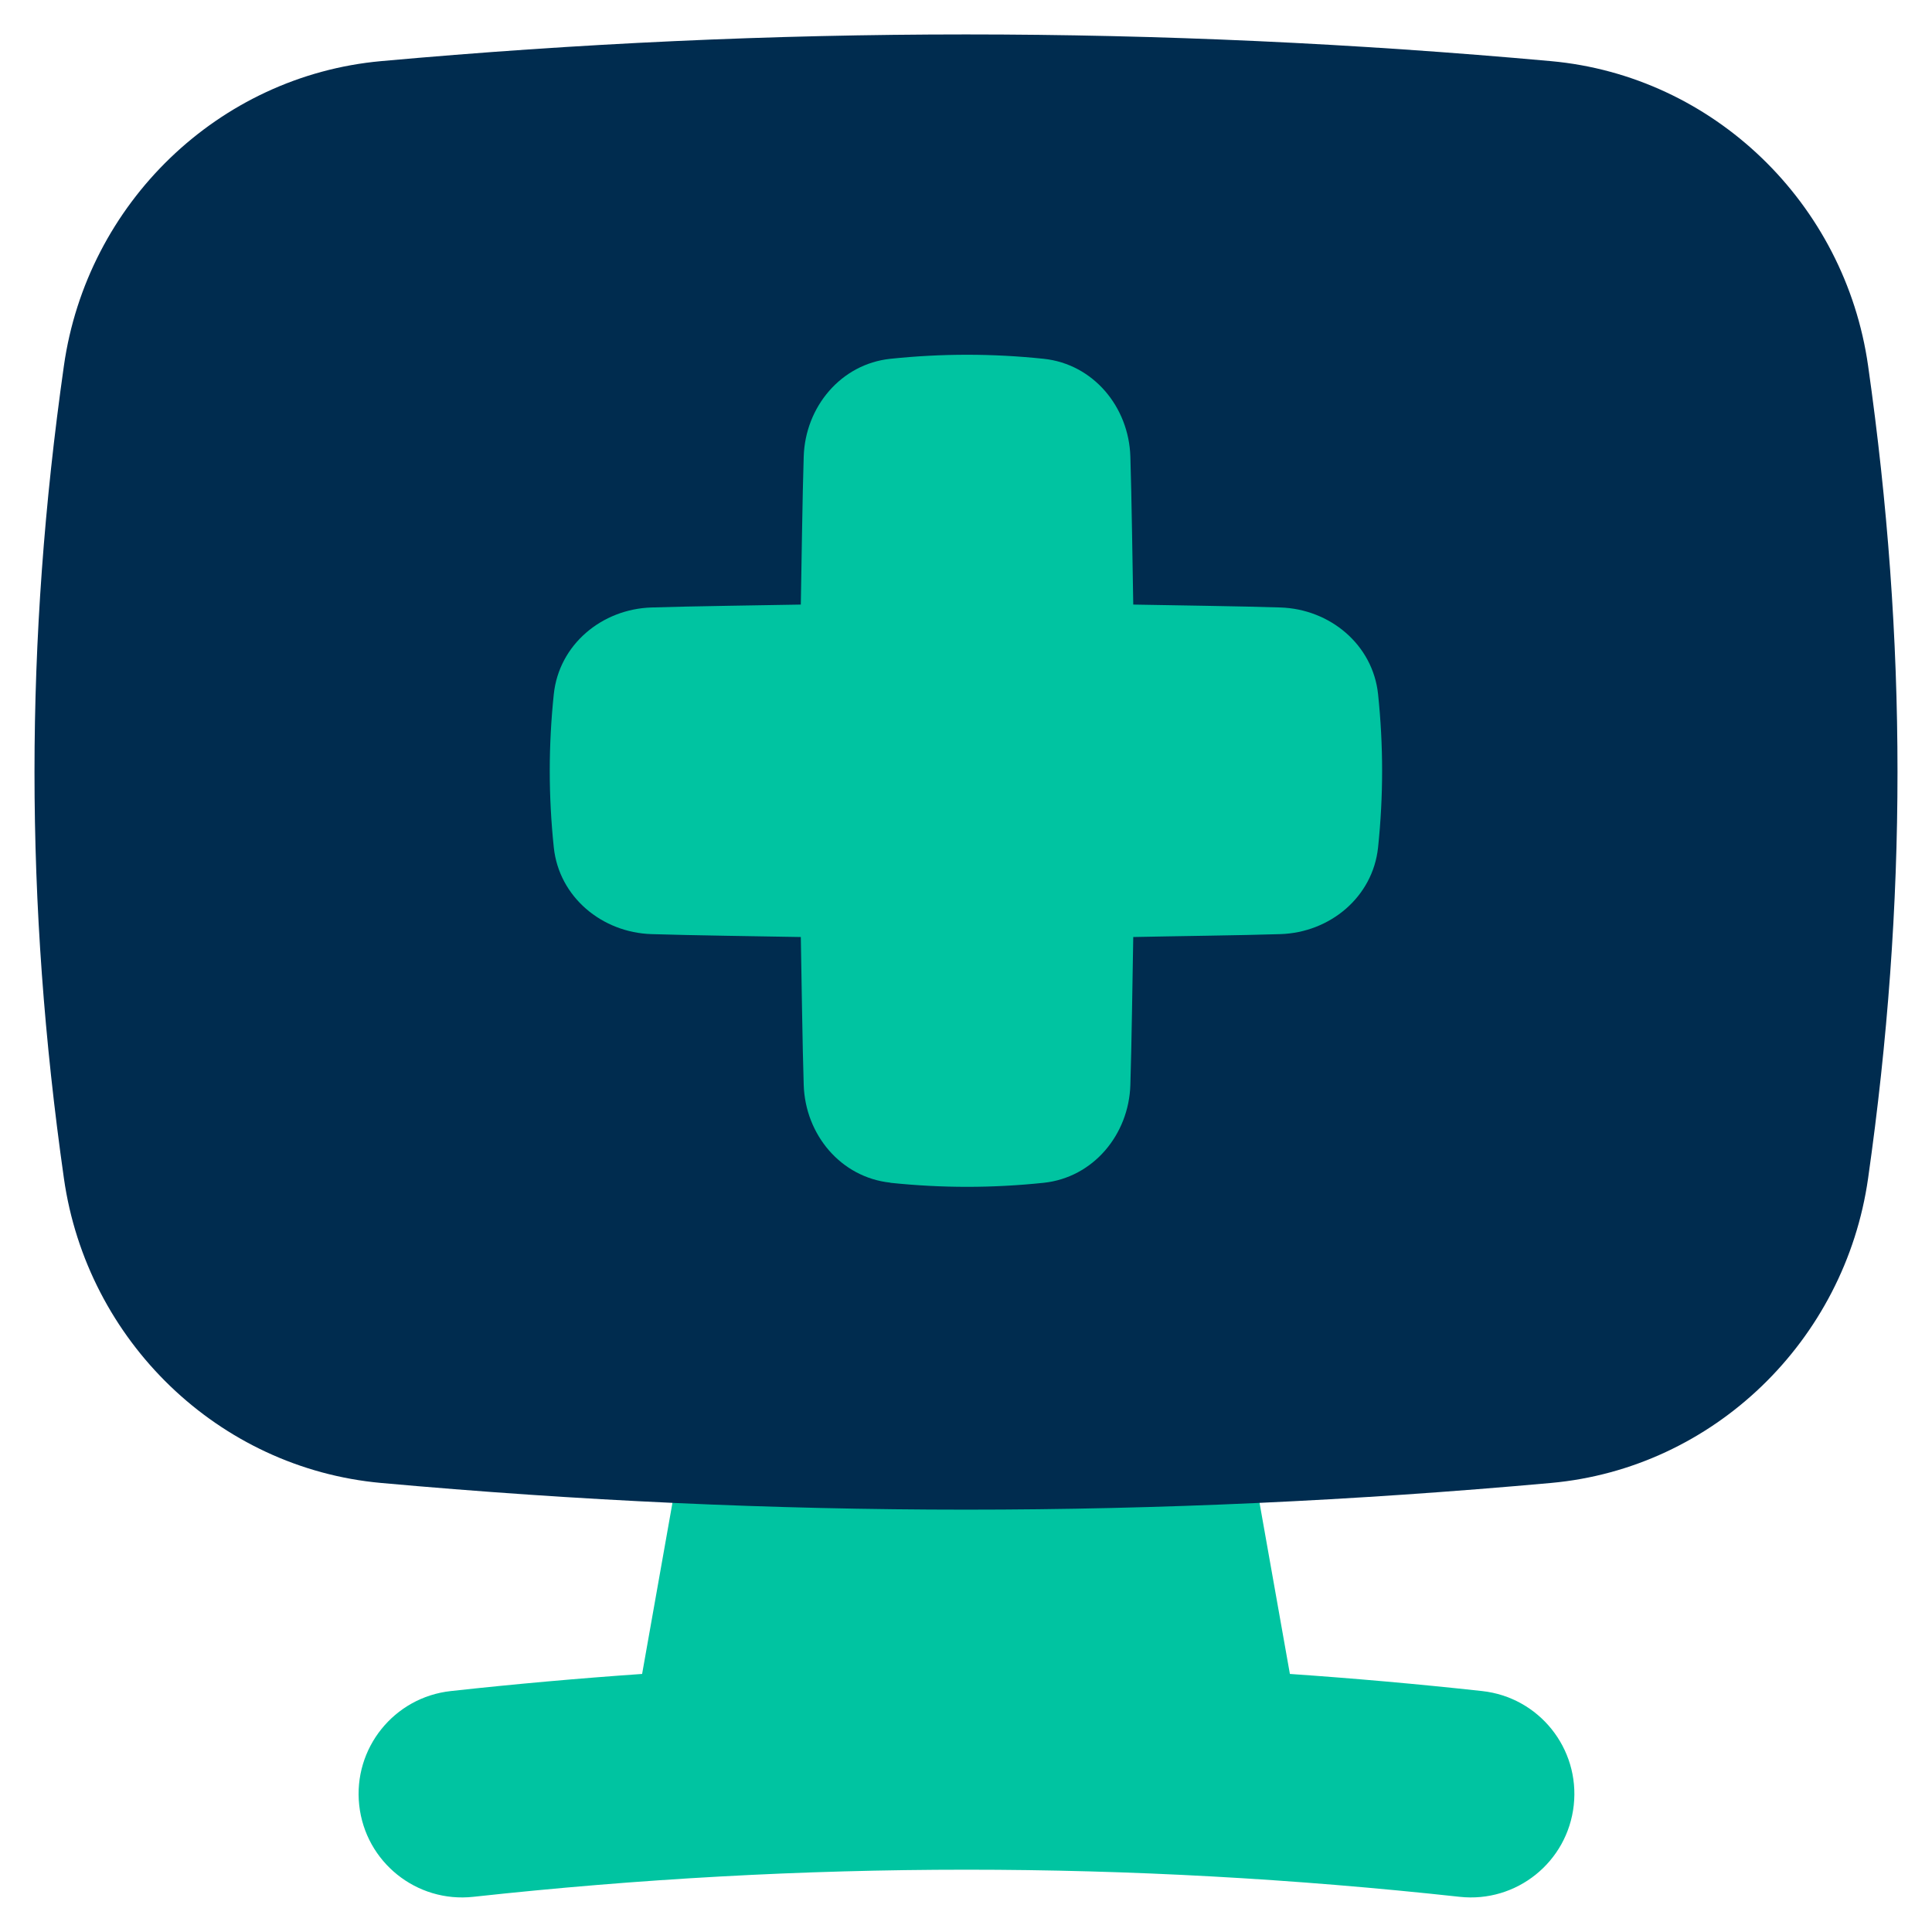
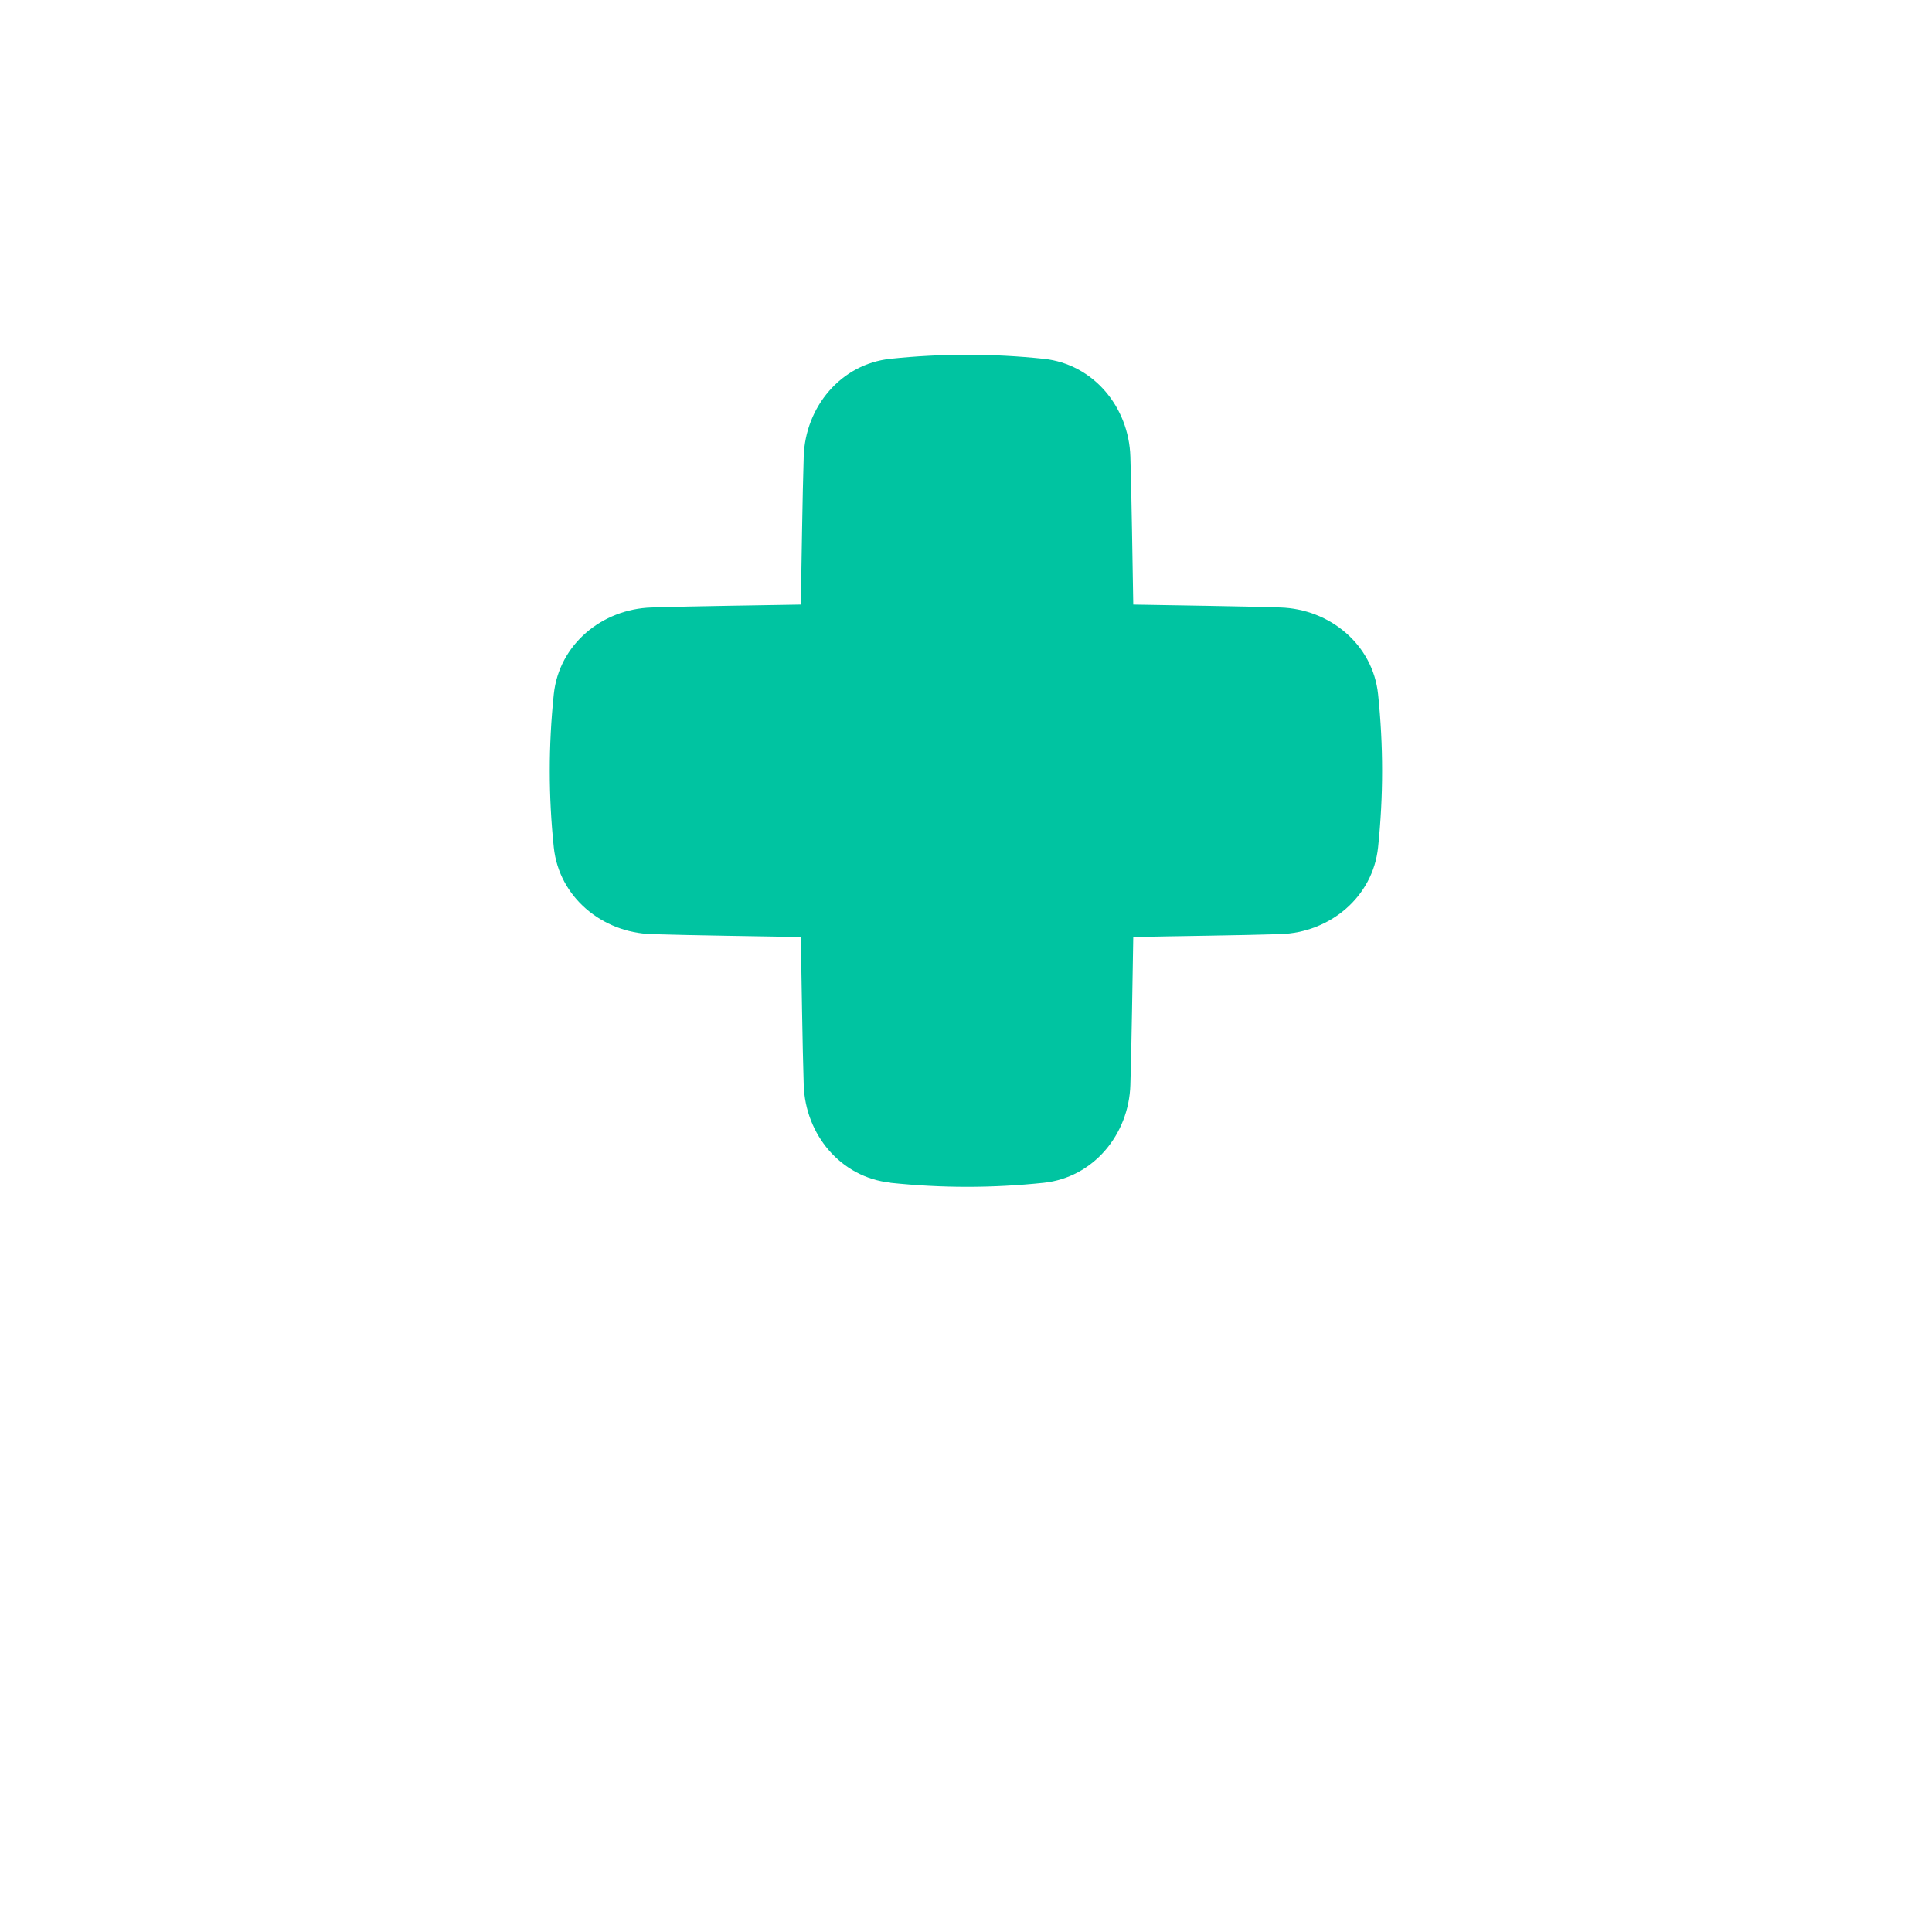
<svg xmlns="http://www.w3.org/2000/svg" fill="none" id="Online-Medical-Service-Monitor--Streamline-Flex.svg" viewBox="0 0 14 14">
  <desc>Online Medical Service Monitor Streamline Icon: https://streamlinehq.com</desc>
  <g id="online-medical-service-monitor">
-     <path clip-rule="evenodd" d="M4.975 10.326c0.043 -0.245 0.26 -0.421 0.509 -0.412 1.013 0.034 2.021 0.034 3.034 0 0.249 -0.008 0.466 0.167 0.509 0.412l0.32 1.804c0.463 0.032 0.927 0.073 1.393 0.124 0.412 0.045 0.709 0.415 0.664 0.827 -0.045 0.412 -0.415 0.709 -0.827 0.664 -2.399 -0.262 -4.747 -0.262 -7.147 0 -0.412 0.045 -0.782 -0.252 -0.827 -0.664 -0.045 -0.412 0.252 -0.782 0.664 -0.827 0.464 -0.051 0.926 -0.092 1.386 -0.124l0.32 -1.805Z" fill="#00c4a1" fill-rule="evenodd" id="Union" stroke-width="1" />
-     <path clip-rule="evenodd" d="M11.239 0.443c-2.857 -0.258 -5.621 -0.258 -8.478 0C1.583 0.55 0.63 1.473 0.463 2.651c-0.284 1.998 -0.284 3.89 0 5.887C0.63 9.716 1.583 10.639 2.761 10.746c2.857 0.258 5.621 0.258 8.478 0 1.177 -0.106 2.131 -1.03 2.298 -2.208 0.284 -1.998 0.284 -3.89 0 -5.887C13.37 1.473 12.417 0.55 11.239 0.443Z" fill="#002c4f" fill-rule="evenodd" id="Union_2" stroke-width="1" />
    <path d="M6.452 8.57c-0.359 -0.038 -0.617 -0.348 -0.628 -0.709 -0.009 -0.276 -0.016 -0.8 -0.021 -1.071 -0.275 -0.005 -0.801 -0.012 -1.081 -0.021 -0.36 -0.011 -0.671 -0.269 -0.709 -0.628 -0.039 -0.374 -0.039 -0.737 0 -1.111 0.038 -0.359 0.348 -0.617 0.709 -0.628 0.279 -0.009 0.806 -0.016 1.081 -0.021 0.005 -0.272 0.012 -0.796 0.021 -1.072 0.011 -0.36 0.269 -0.671 0.628 -0.709 0.374 -0.039 0.737 -0.039 1.111 0 0.359 0.038 0.617 0.348 0.628 0.709 0.009 0.276 0.016 0.8 0.021 1.072 0.27 0.005 0.791 0.012 1.065 0.021 0.36 0.011 0.671 0.269 0.709 0.628 0.039 0.374 0.039 0.737 0 1.111 -0.038 0.359 -0.348 0.617 -0.709 0.628 -0.274 0.009 -0.795 0.015 -1.065 0.021 -0.005 0.272 -0.012 0.795 -0.021 1.072 -0.011 0.36 -0.269 0.671 -0.628 0.709 -0.374 0.039 -0.737 0.039 -1.111 0Z" fill="#00c4a1" id="Union_3" stroke-width="1" />
  </g>
</svg>